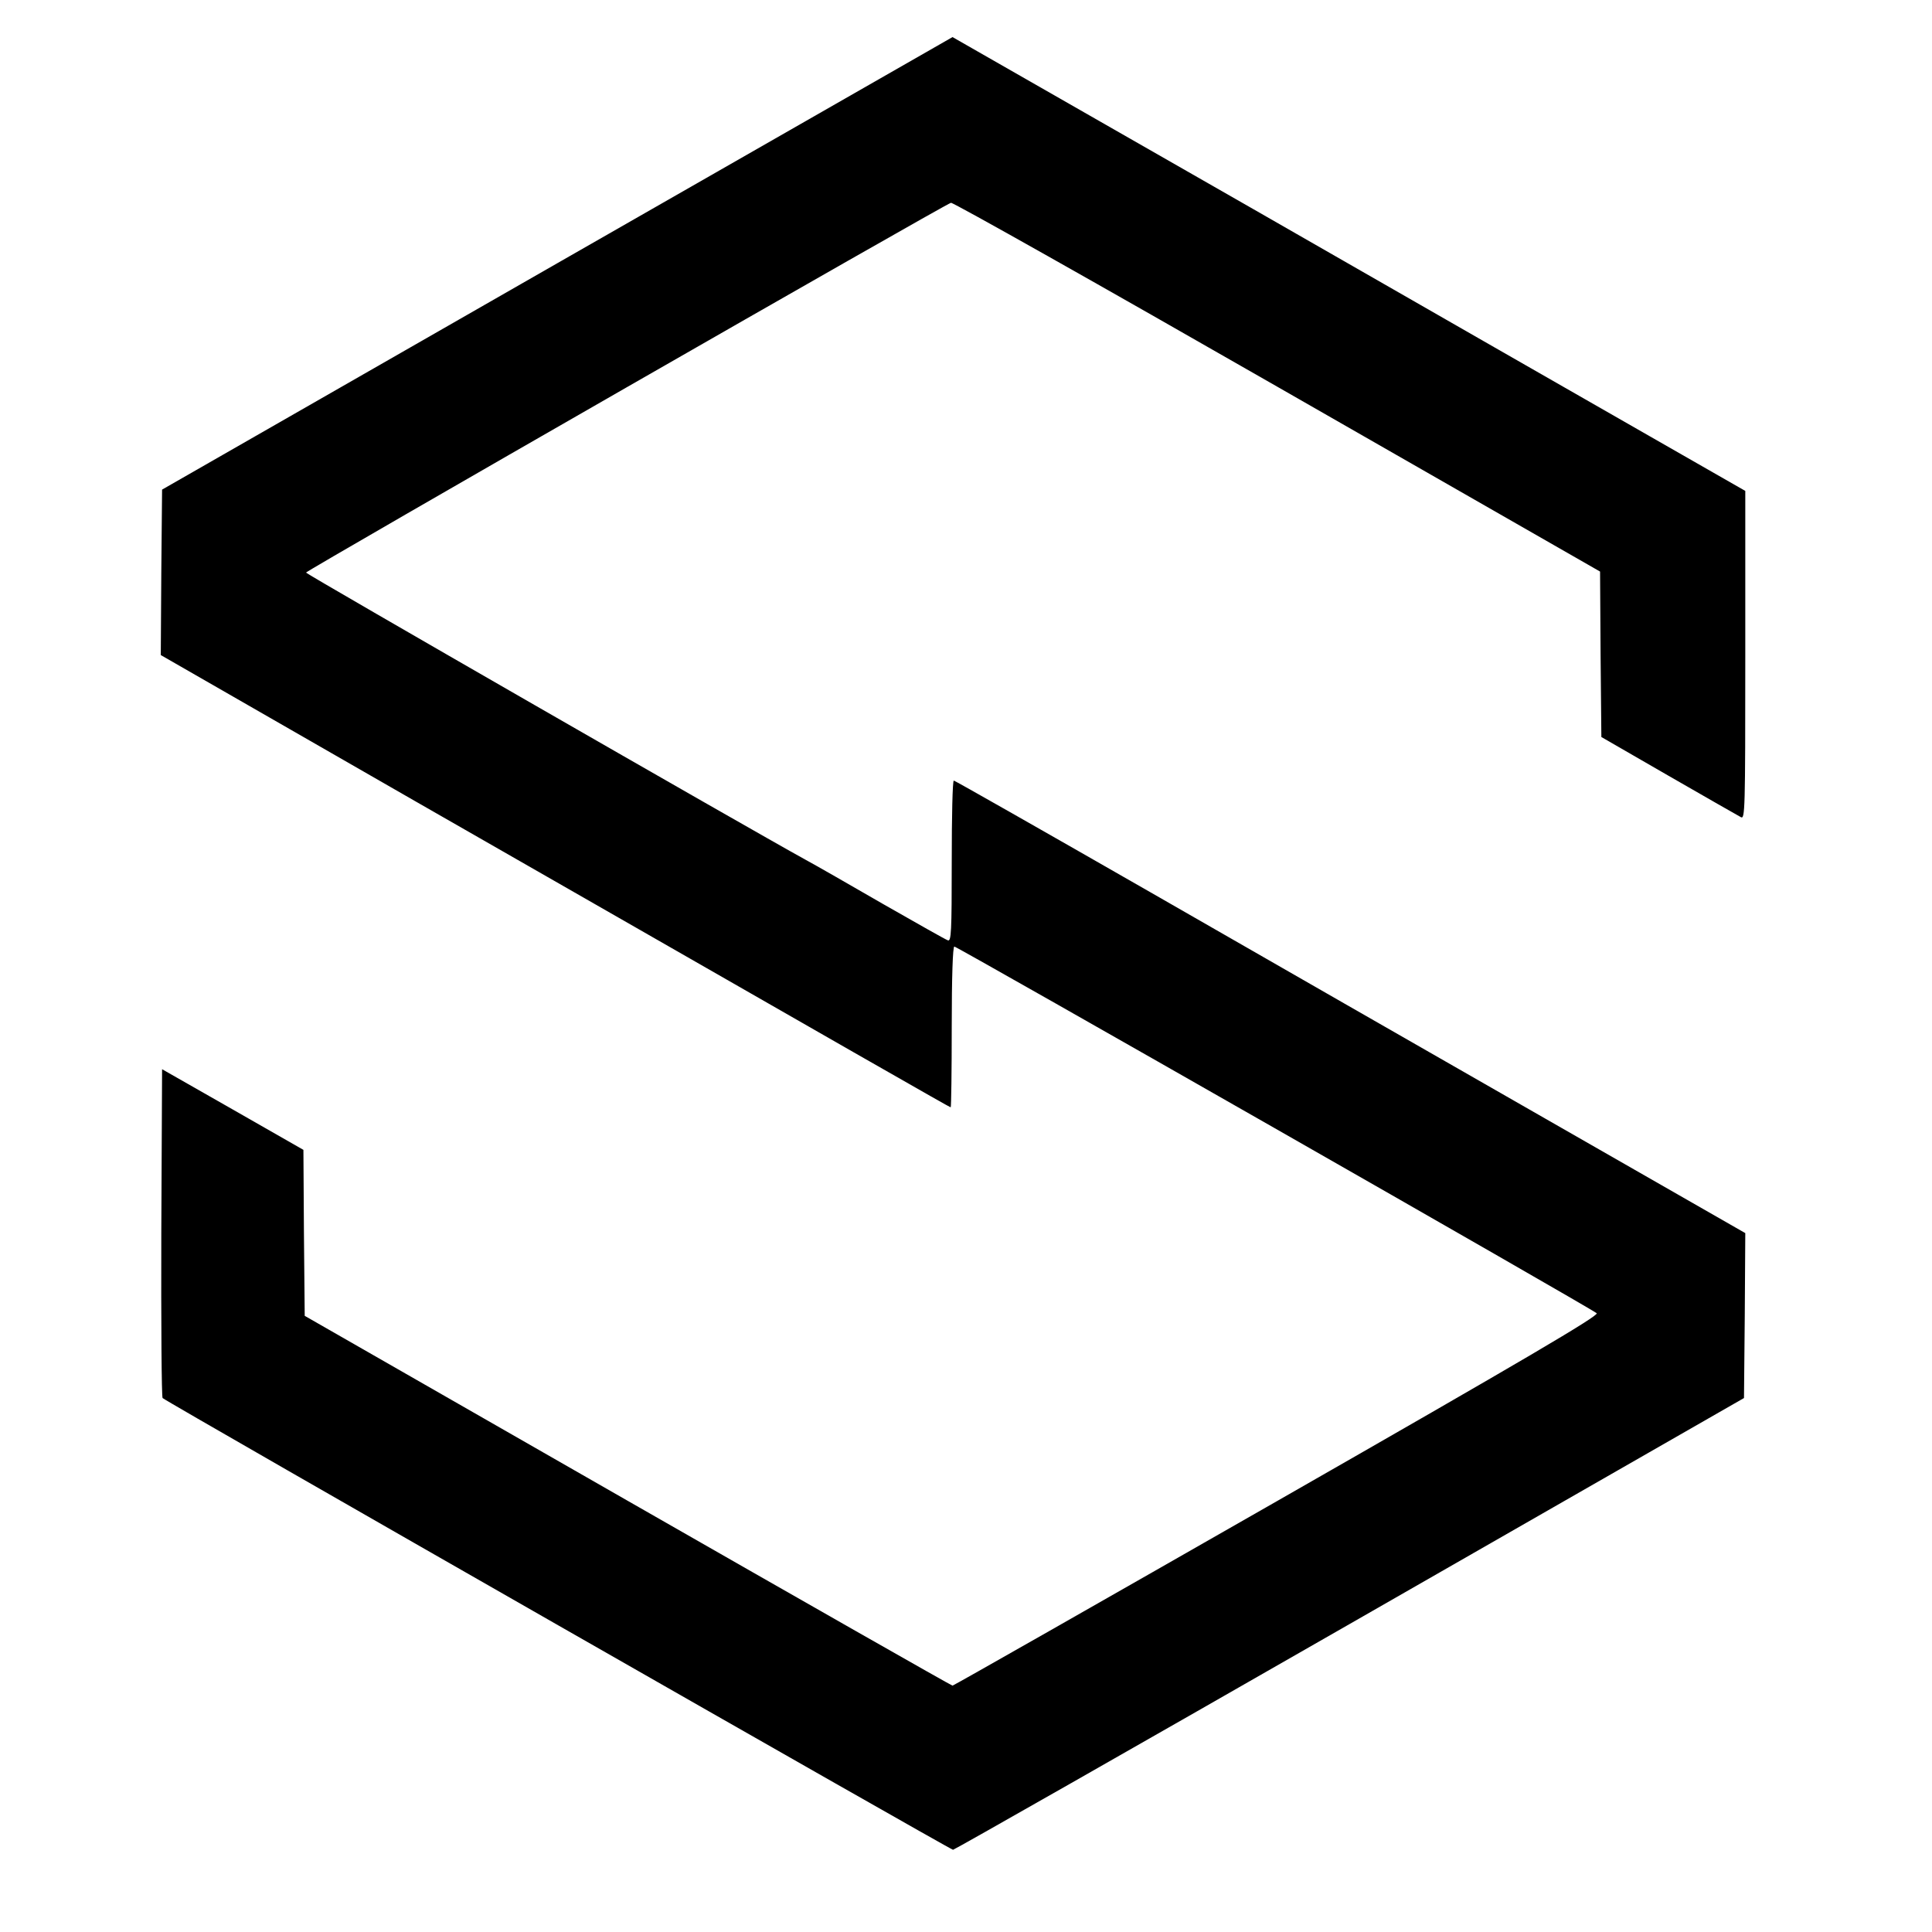
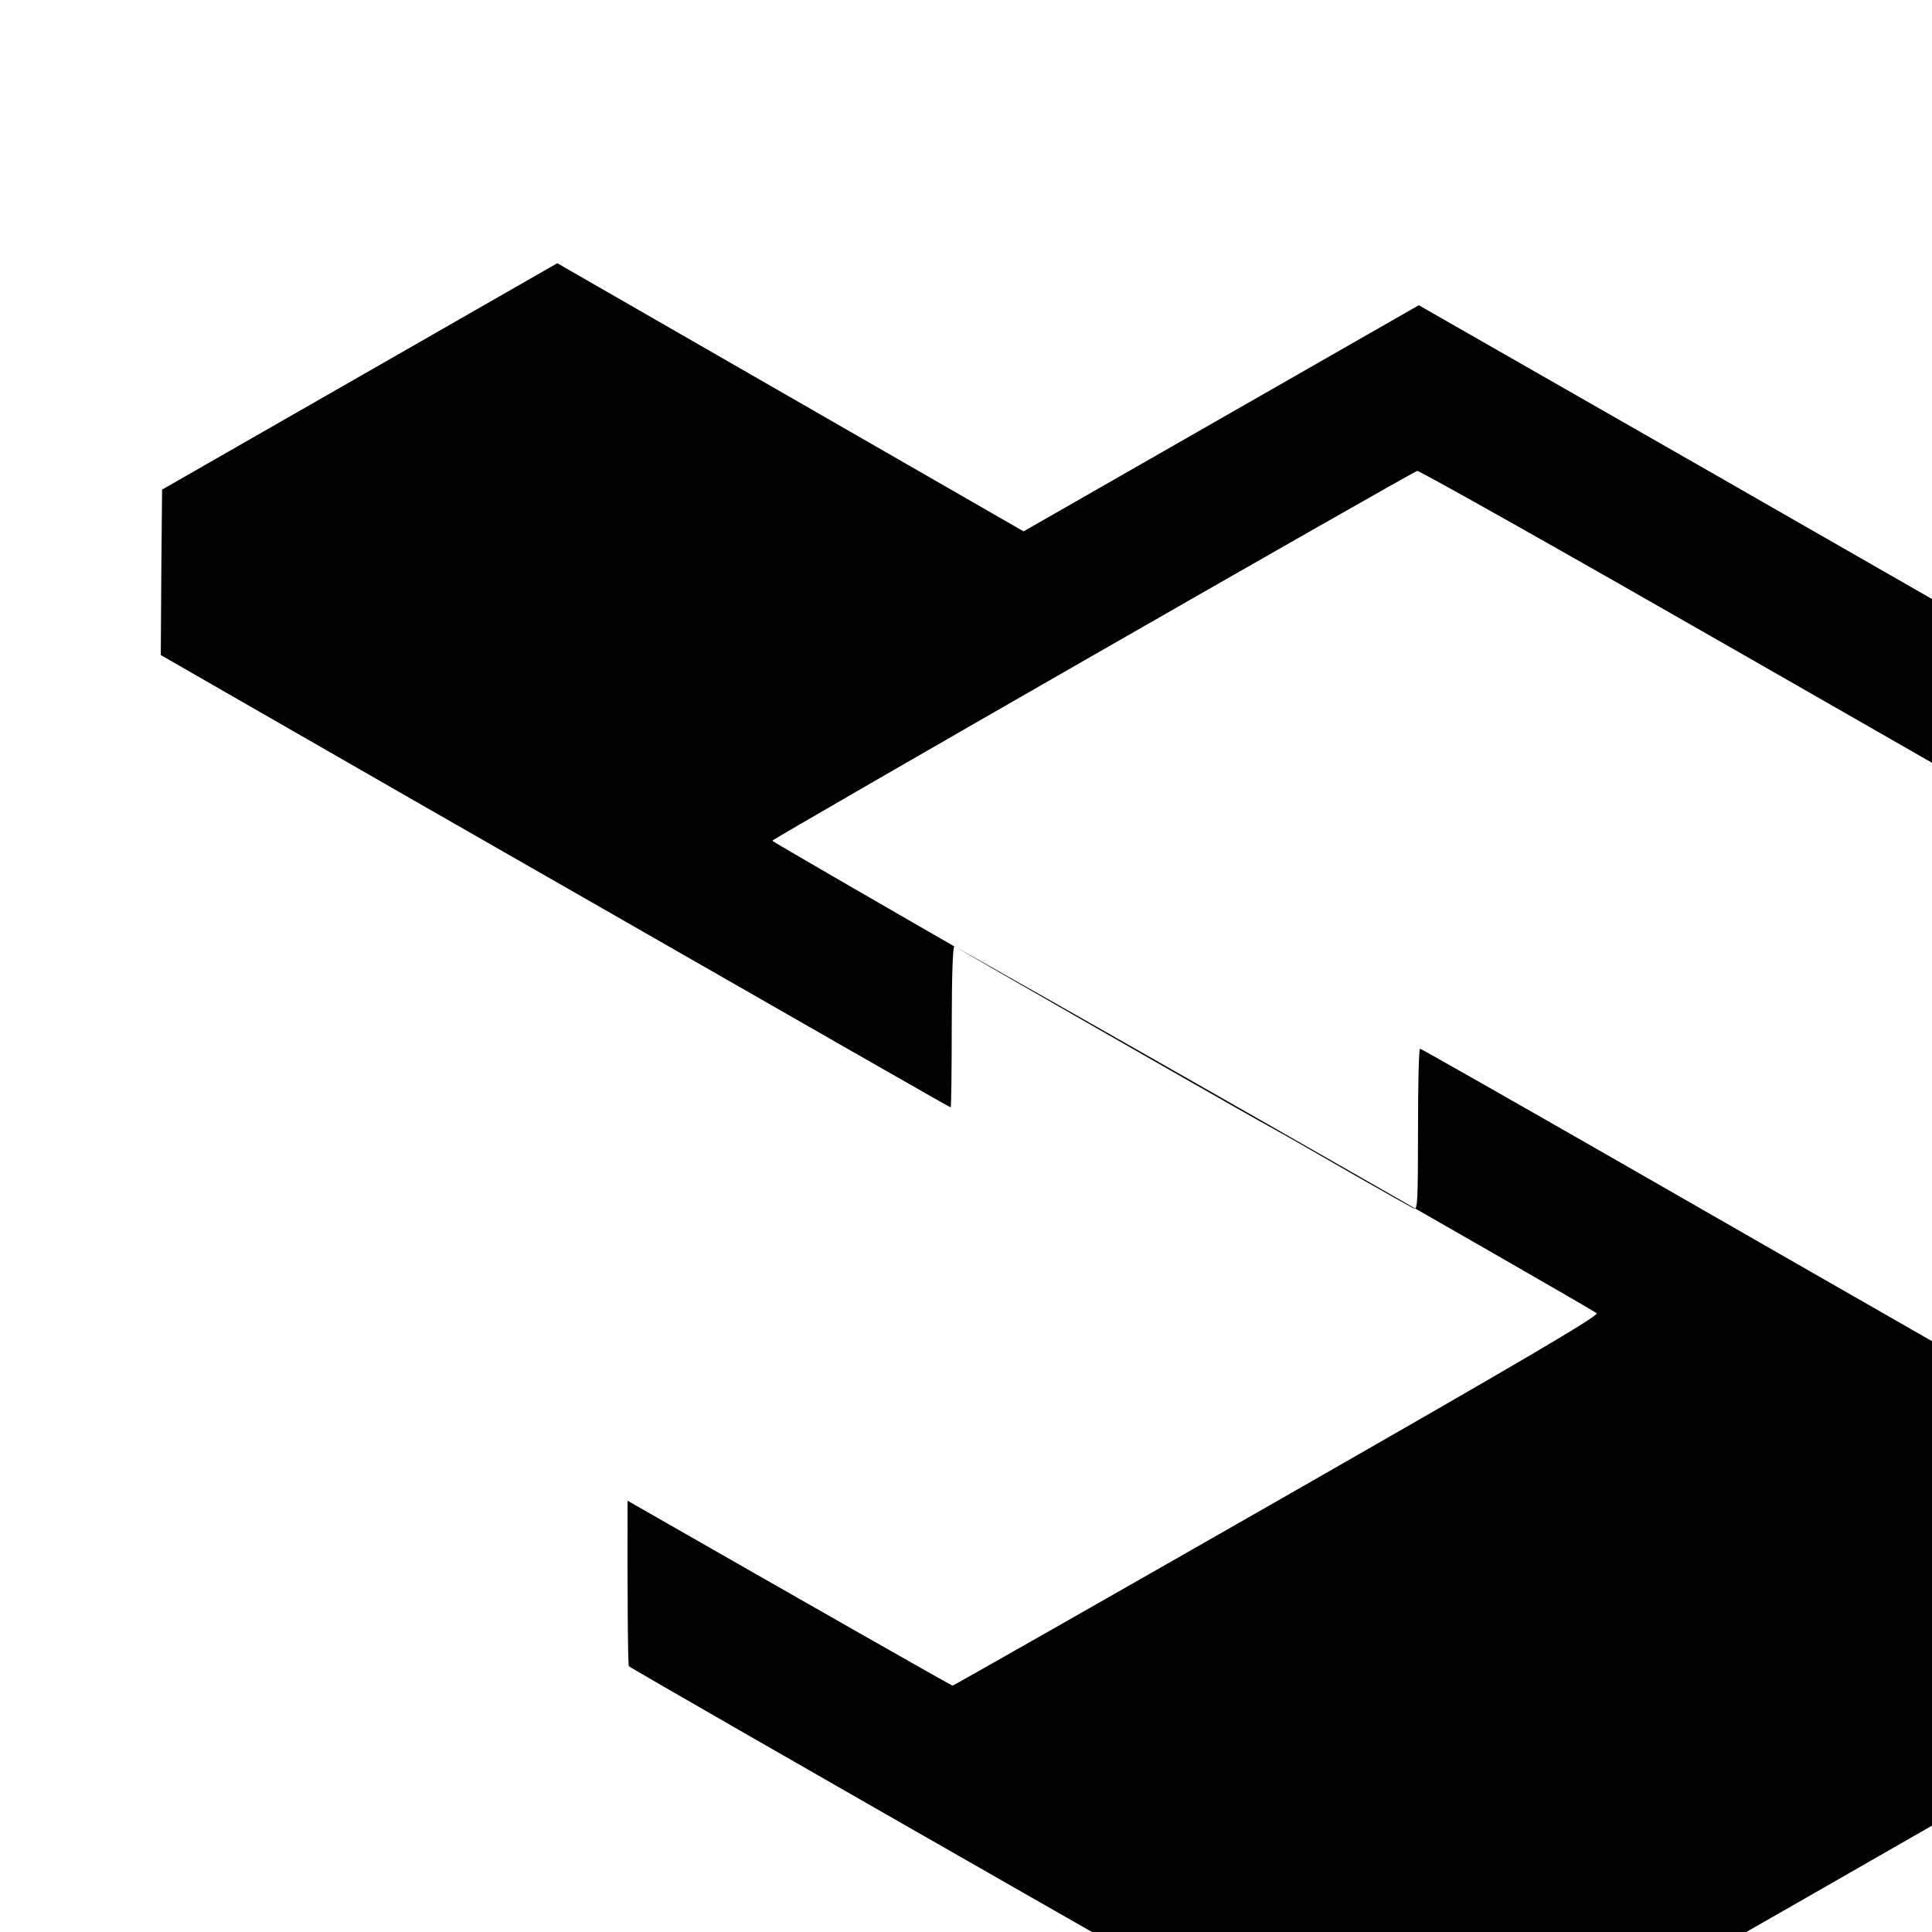
<svg xmlns="http://www.w3.org/2000/svg" version="1.0" width="745pt" height="745pt" viewBox="0 0 745 745" preserveAspectRatio="xMidYMid meet">
  <g transform="translate(0,745) scale(0.1,-0.1)" fill="#000000" stroke="none">
-     <path d="M2149 6435 l-1524 -873 -3 -319 -2 -319 982 -564 c1754 -1005 2060 -1180 2064 -1180 2 0 4 140 4 310 0 192 4 310 10 310 11 0 2459 -1397 2477 -1414 10 -9 -279 -179 -1232 -724 -684 -391 -1248 -712 -1252 -712 -4 0 -568 321 -1253 713 l-1245 713 -3 320 -2 320 -273 156 -272 155 -3 -630 c-1 -347 1 -634 5 -638 15 -15 3038 -1742 3048 -1742 5 0 694 392 1530 871 l1520 871 3 318 2 318 -772 442 c-425 243 -1110 636 -1523 873 -412 236 -753 430 -757 430 -5 0 -8 -140 -8 -311 0 -275 -2 -310 -15 -305 -9 3 -120 66 -248 139 -128 74 -264 152 -303 173 -213 117 -1923 1100 -1924 1106 0 7 2465 1421 2487 1426 8 2 574 -317 1258 -709 l1245 -713 2 -319 3 -319 260 -150 c143 -82 268 -154 278 -159 16 -9 17 23 17 624 l0 634 -367 210 c-203 116 -891 510 -1529 876 l-1161 664 -1524 -872z" />
+     <path d="M2149 6435 l-1524 -873 -3 -319 -2 -319 982 -564 c1754 -1005 2060 -1180 2064 -1180 2 0 4 140 4 310 0 192 4 310 10 310 11 0 2459 -1397 2477 -1414 10 -9 -279 -179 -1232 -724 -684 -391 -1248 -712 -1252 -712 -4 0 -568 321 -1253 713 c-1 -347 1 -634 5 -638 15 -15 3038 -1742 3048 -1742 5 0 694 392 1530 871 l1520 871 3 318 2 318 -772 442 c-425 243 -1110 636 -1523 873 -412 236 -753 430 -757 430 -5 0 -8 -140 -8 -311 0 -275 -2 -310 -15 -305 -9 3 -120 66 -248 139 -128 74 -264 152 -303 173 -213 117 -1923 1100 -1924 1106 0 7 2465 1421 2487 1426 8 2 574 -317 1258 -709 l1245 -713 2 -319 3 -319 260 -150 c143 -82 268 -154 278 -159 16 -9 17 23 17 624 l0 634 -367 210 c-203 116 -891 510 -1529 876 l-1161 664 -1524 -872z" />
  </g>
</svg>